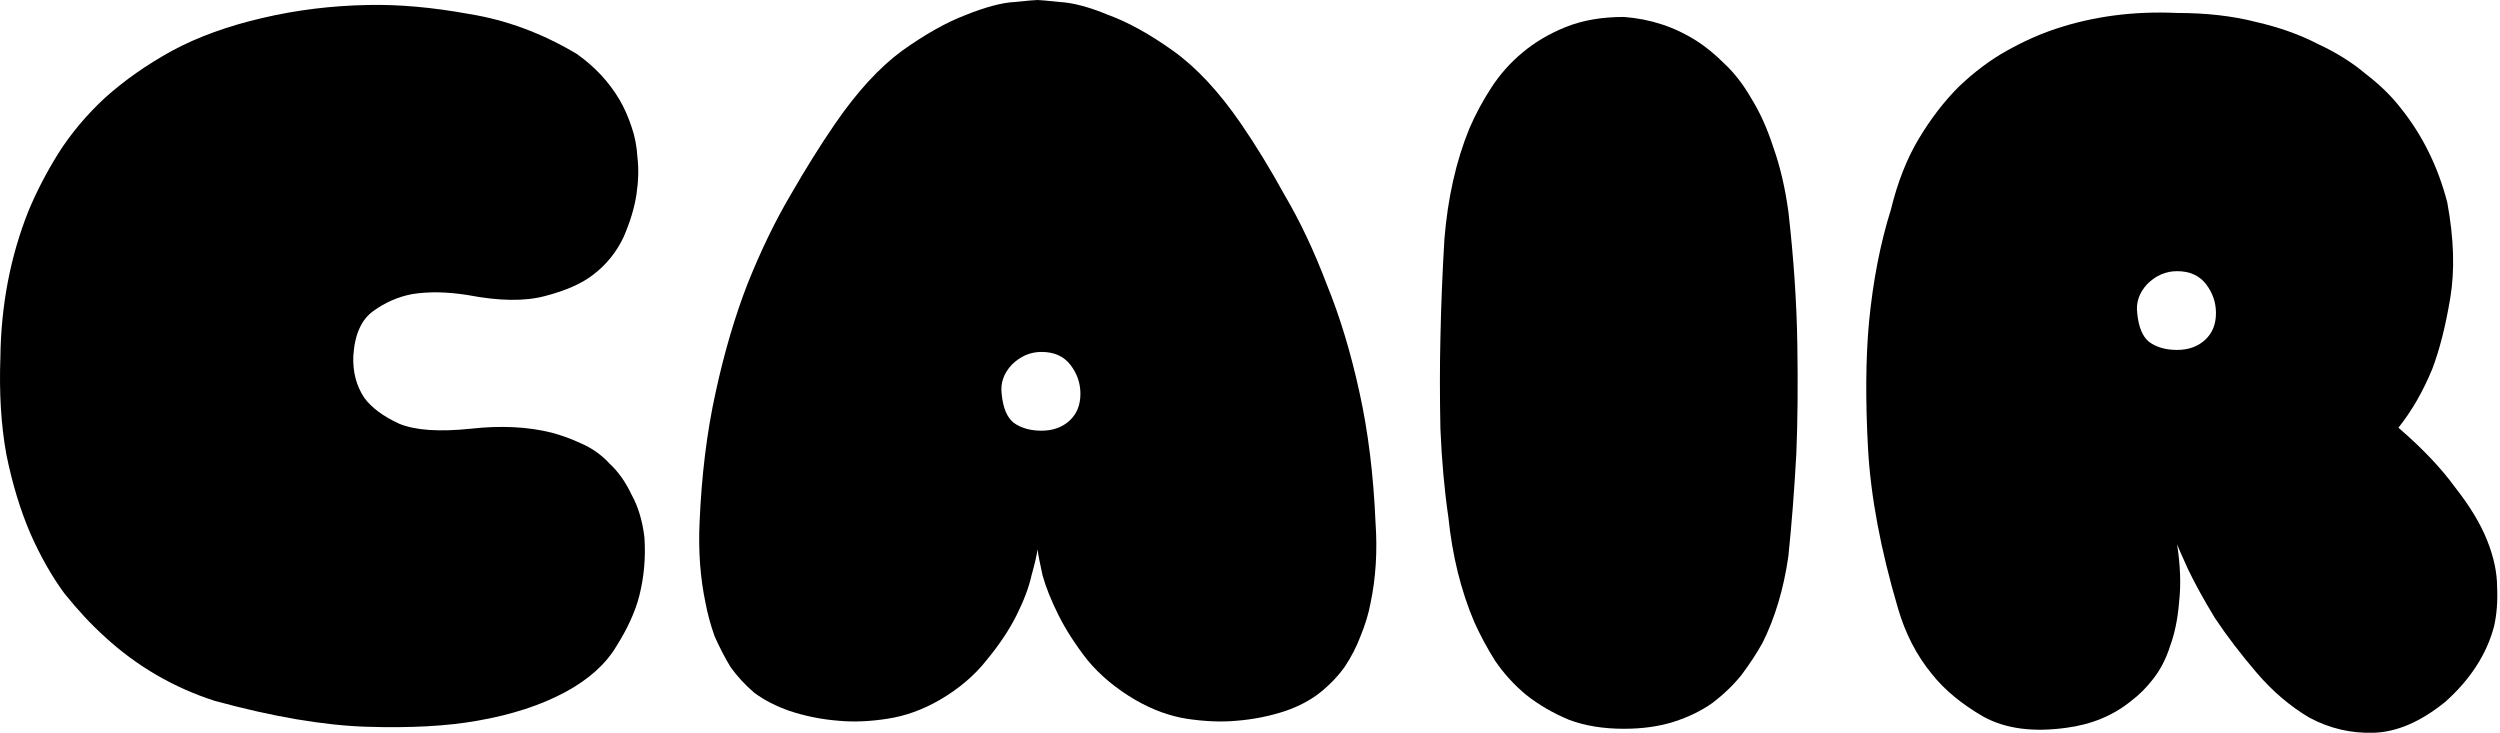
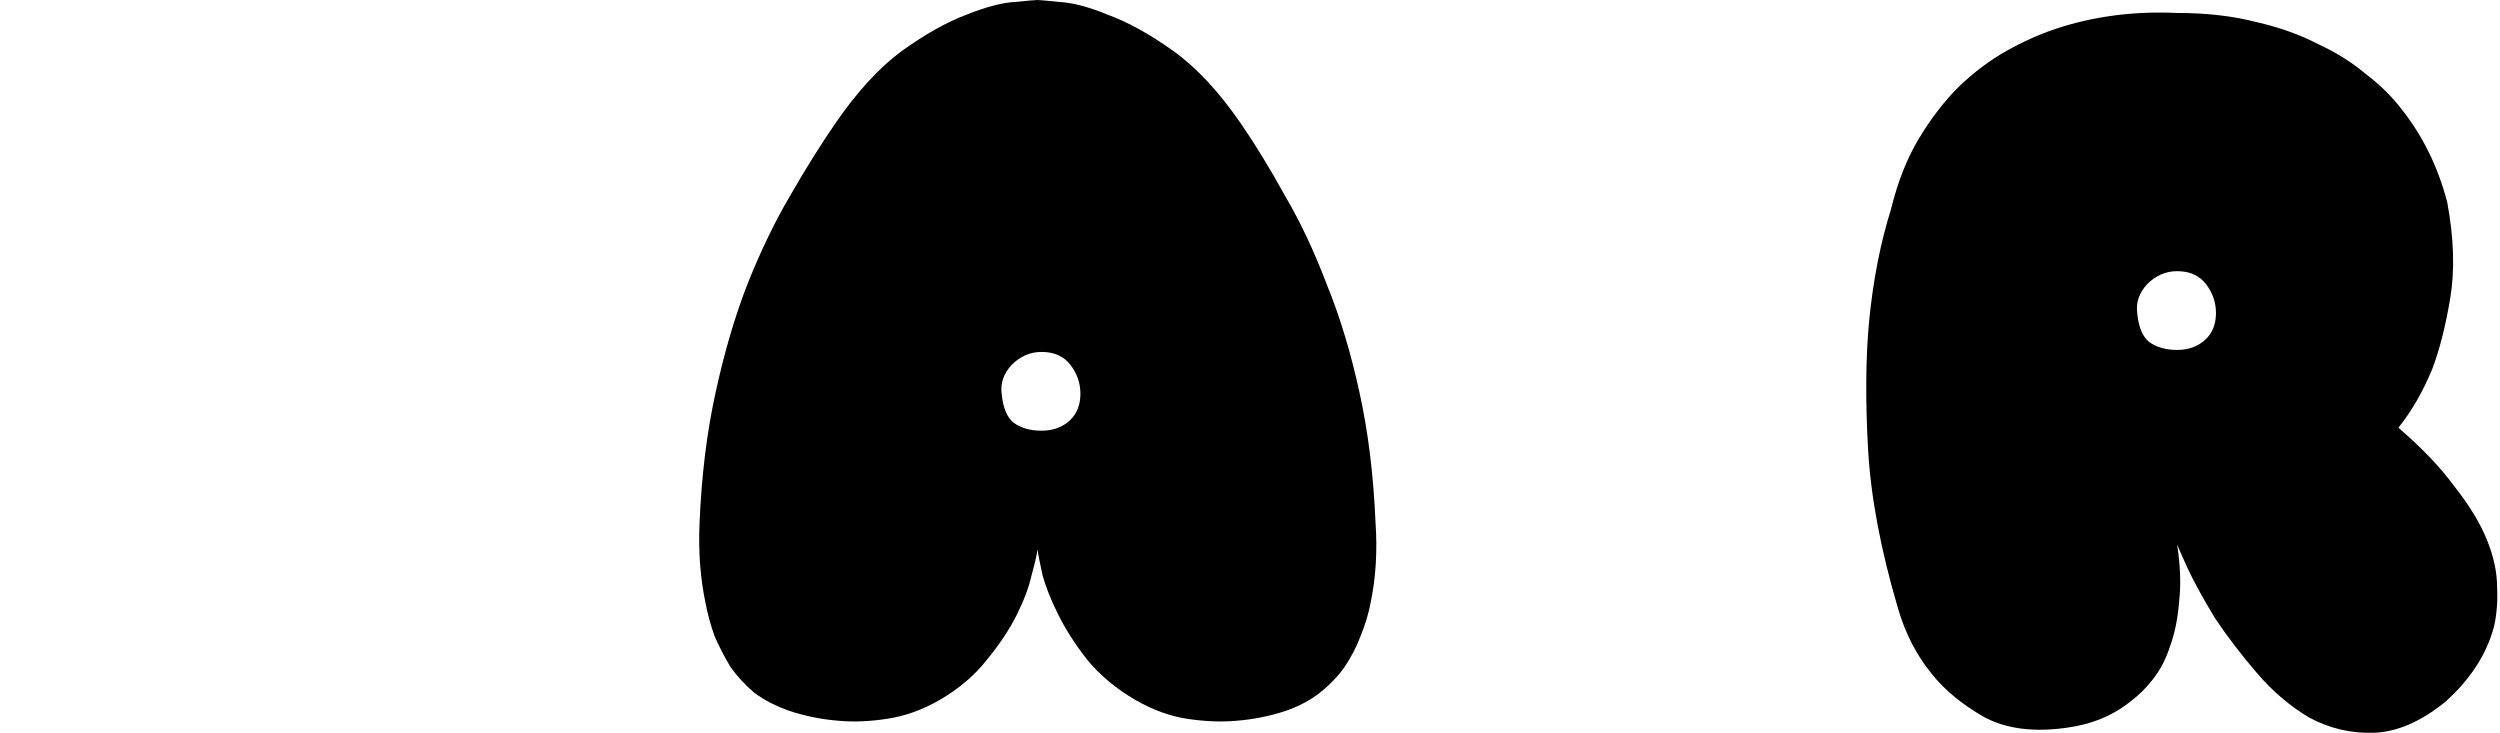
<svg xmlns="http://www.w3.org/2000/svg" width="655" height="192" viewBox="0 0 655 192" fill="none">
  <path d="M641.183 53.024C642.924 62.428 643.186 70.786 641.967 78.1C640.748 85.413 639.18 91.595 637.265 96.645C634.827 102.566 631.867 107.703 628.384 112.056C634.653 117.454 639.616 122.679 643.273 127.728C647.104 132.604 649.89 137.219 651.631 141.572C653.373 145.926 654.243 150.018 654.243 153.849C654.417 157.506 654.156 160.901 653.46 164.036C651.544 171.349 647.278 177.967 640.661 183.887C634.218 189.111 627.949 191.81 621.854 191.985C615.933 192.159 610.361 190.853 605.137 188.066C600.087 185.106 595.472 181.188 591.293 176.312C587.114 171.437 583.457 166.648 580.323 161.946C577.362 157.07 575.011 152.804 573.27 149.147C571.529 145.316 570.571 143.139 570.397 142.617C571.268 148.189 571.442 153.239 570.919 157.767C570.571 162.12 569.787 165.951 568.568 169.26C567.524 172.568 566.044 175.442 564.128 177.88C562.387 180.143 560.471 182.059 558.382 183.626C553.68 187.457 548.02 189.808 541.403 190.679C532.697 191.897 525.47 190.94 519.723 187.805C513.977 184.497 509.449 180.753 506.141 176.574C502.136 171.698 499.175 165.951 497.26 159.334C492.732 144.01 490.12 130.079 489.424 117.542C488.727 104.83 488.814 93.772 489.685 84.369C490.73 73.572 492.645 63.734 495.432 54.853C497.173 47.713 499.611 41.531 502.745 36.307C505.88 31.083 509.362 26.556 513.193 22.725C517.198 18.894 521.378 15.759 525.731 13.321C530.085 10.883 534.351 8.968 538.53 7.575C548.456 4.266 559.078 2.873 570.397 3.396C578.059 3.396 584.937 4.179 591.032 5.746C597.127 7.139 602.525 9.055 607.227 11.493C612.102 13.757 616.282 16.369 619.764 19.329C623.421 22.115 626.469 25.076 628.906 28.21C634.653 35.349 638.745 43.621 641.183 53.024ZM570.397 71.047C567.437 71.047 564.825 72.179 562.561 74.443C560.471 76.707 559.6 79.232 559.949 82.018C560.297 85.675 561.342 88.2 563.083 89.593C564.999 90.986 567.437 91.682 570.397 91.682C573.357 91.682 575.795 90.812 577.711 89.07C579.626 87.329 580.584 84.978 580.584 82.018C580.584 79.232 579.713 76.707 577.972 74.443C576.23 72.179 573.705 71.047 570.397 71.047Z" fill="black" />
-   <path d="M379.478 135.565C378.433 128.425 377.737 120.676 377.388 112.318C377.214 103.785 377.214 95.862 377.388 88.548C377.563 80.016 377.911 71.396 378.433 62.689C379.304 51.893 381.481 42.228 384.963 33.696C386.531 30.039 388.446 26.469 390.71 22.986C392.974 19.503 395.673 16.456 398.807 13.844C402.116 11.058 405.947 8.794 410.3 7.053C414.653 5.311 419.703 4.441 425.45 4.441C432.415 4.963 438.771 7.053 444.518 10.71C446.956 12.277 449.393 14.279 451.831 16.717C454.443 19.155 456.794 22.203 458.884 25.859C461.148 29.516 463.063 33.782 464.63 38.658C466.372 43.534 467.678 49.106 468.548 55.375C469.942 67.565 470.725 79.145 470.899 90.115C471.073 100.912 470.986 110.489 470.638 118.848C470.116 128.425 469.419 137.393 468.548 145.752C467.329 154.284 465.066 161.859 461.757 168.477C460.19 171.263 458.362 174.049 456.272 176.835C454.182 179.447 451.657 181.885 448.697 184.149C445.737 186.238 442.341 187.893 438.51 189.112C434.679 190.331 430.326 190.94 425.45 190.94C420.052 190.94 415.263 190.156 411.084 188.589C406.904 186.848 403.16 184.671 399.852 182.059C396.717 179.447 394.018 176.487 391.755 173.178C389.665 169.87 387.837 166.474 386.269 162.991C382.787 154.807 380.523 145.665 379.478 135.565Z" fill="black" />
  <path d="M336.877 186.238C332.698 187.631 328.344 188.502 323.817 188.85C319.986 189.198 315.72 189.024 311.018 188.328C306.49 187.631 301.963 185.977 297.435 183.365C292.386 180.405 288.206 176.922 284.898 172.917C281.763 168.912 279.238 164.994 277.323 161.163C275.407 157.332 274.014 153.849 273.144 150.714C272.447 147.58 272.012 145.316 271.837 143.923C271.663 145.316 271.141 147.58 270.27 150.714C269.574 153.849 268.268 157.332 266.352 161.163C264.437 164.994 261.825 168.912 258.516 172.917C255.382 176.922 251.289 180.405 246.24 183.365C241.712 185.977 237.097 187.631 232.396 188.328C227.868 189.024 223.689 189.198 219.858 188.85C215.33 188.502 210.977 187.631 206.798 186.238C203.315 185.019 200.268 183.452 197.656 181.536C195.218 179.447 193.128 177.183 191.387 174.745C189.82 172.133 188.427 169.434 187.208 166.648C186.163 163.688 185.379 160.814 184.857 158.028C183.464 151.411 182.941 144.359 183.29 136.871C183.812 124.507 185.205 113.188 187.469 102.914C189.733 92.466 192.519 82.976 195.827 74.443C199.31 65.736 203.054 57.987 207.059 51.196C211.064 44.23 214.982 37.962 218.813 32.389C224.56 24.031 230.393 17.675 236.314 13.321C242.409 8.968 247.981 5.834 253.031 3.918C258.255 1.828 262.521 0.697 265.83 0.522C269.313 0.174 271.315 0 271.837 0C272.36 0 274.275 0.174 277.584 0.522C281.067 0.697 285.333 1.828 290.383 3.918C295.607 5.834 301.266 8.968 307.361 13.321C313.456 17.675 319.377 24.031 325.123 32.389C328.954 37.962 332.785 44.23 336.616 51.196C340.621 57.987 344.278 65.736 347.587 74.443C351.069 82.976 353.942 92.466 356.206 102.914C358.47 113.188 359.863 124.507 360.385 136.871C360.908 144.359 360.472 151.411 359.079 158.028C358.557 160.814 357.686 163.688 356.467 166.648C355.423 169.434 354.029 172.133 352.288 174.745C350.547 177.183 348.37 179.447 345.758 181.536C343.32 183.452 340.36 185.019 336.877 186.238ZM272.882 92.205C269.922 92.205 267.31 93.337 265.046 95.6C262.957 97.864 262.086 100.389 262.434 103.175C262.782 106.832 263.827 109.357 265.569 110.75C267.484 112.143 269.922 112.84 272.882 112.84C275.843 112.84 278.281 111.969 280.196 110.228C282.111 108.487 283.069 106.136 283.069 103.175C283.069 100.389 282.199 97.864 280.457 95.6C278.716 93.337 276.191 92.205 272.882 92.205Z" fill="black" />
-   <path d="M122.609 77.316C117.211 76.446 112.335 76.359 107.982 77.055C104.325 77.752 100.929 79.232 97.795 81.496C94.66 83.759 92.919 87.677 92.57 93.25C92.396 97.429 93.354 101.086 95.444 104.22C97.359 106.832 100.407 109.096 104.586 111.012C108.765 112.753 115.034 113.188 123.393 112.318C131.229 111.447 138.281 111.795 144.55 113.362C147.162 114.059 149.774 115.017 152.386 116.236C155.172 117.455 157.61 119.196 159.7 121.46C161.964 123.549 163.879 126.248 165.446 129.557C167.188 132.691 168.32 136.435 168.842 140.789C169.19 146.013 168.755 151.063 167.536 155.939C166.491 160.118 164.489 164.558 161.528 169.26C158.742 173.962 154.302 177.967 148.207 181.275C141.764 184.758 134.015 187.283 124.96 188.85C117.124 190.243 107.546 190.766 96.227 190.417C84.909 190.069 71.587 187.805 56.263 183.626C45.467 180.143 35.889 174.571 27.531 166.909C23.874 163.601 20.304 159.77 16.822 155.416C13.513 150.889 10.553 145.665 7.941 139.744C5.329 133.649 3.239 126.771 1.672 119.109C0.279 111.447 -0.244 102.914 0.104 93.511C0.279 79.928 2.717 67.216 7.418 55.375C9.508 50.325 12.12 45.275 15.254 40.225C18.563 35.001 22.655 30.125 27.531 25.598C32.581 21.07 38.414 16.978 45.032 13.322C51.823 9.665 59.746 6.791 68.801 4.702C77.682 2.612 86.911 1.48 96.489 1.306C104.499 1.132 113.293 1.916 122.87 3.657C132.622 5.224 142.025 8.707 151.08 14.105C155.782 17.414 159.526 21.419 162.312 26.12C163.531 28.21 164.576 30.561 165.446 33.173C166.317 35.611 166.839 38.31 167.013 41.27C167.362 44.23 167.275 47.452 166.752 50.935C166.23 54.417 165.098 58.161 163.357 62.166C161.441 66.172 158.742 69.48 155.259 72.092C152.299 74.356 148.12 76.184 142.722 77.578C137.498 78.971 130.793 78.883 122.609 77.316Z" fill="black" />
</svg>